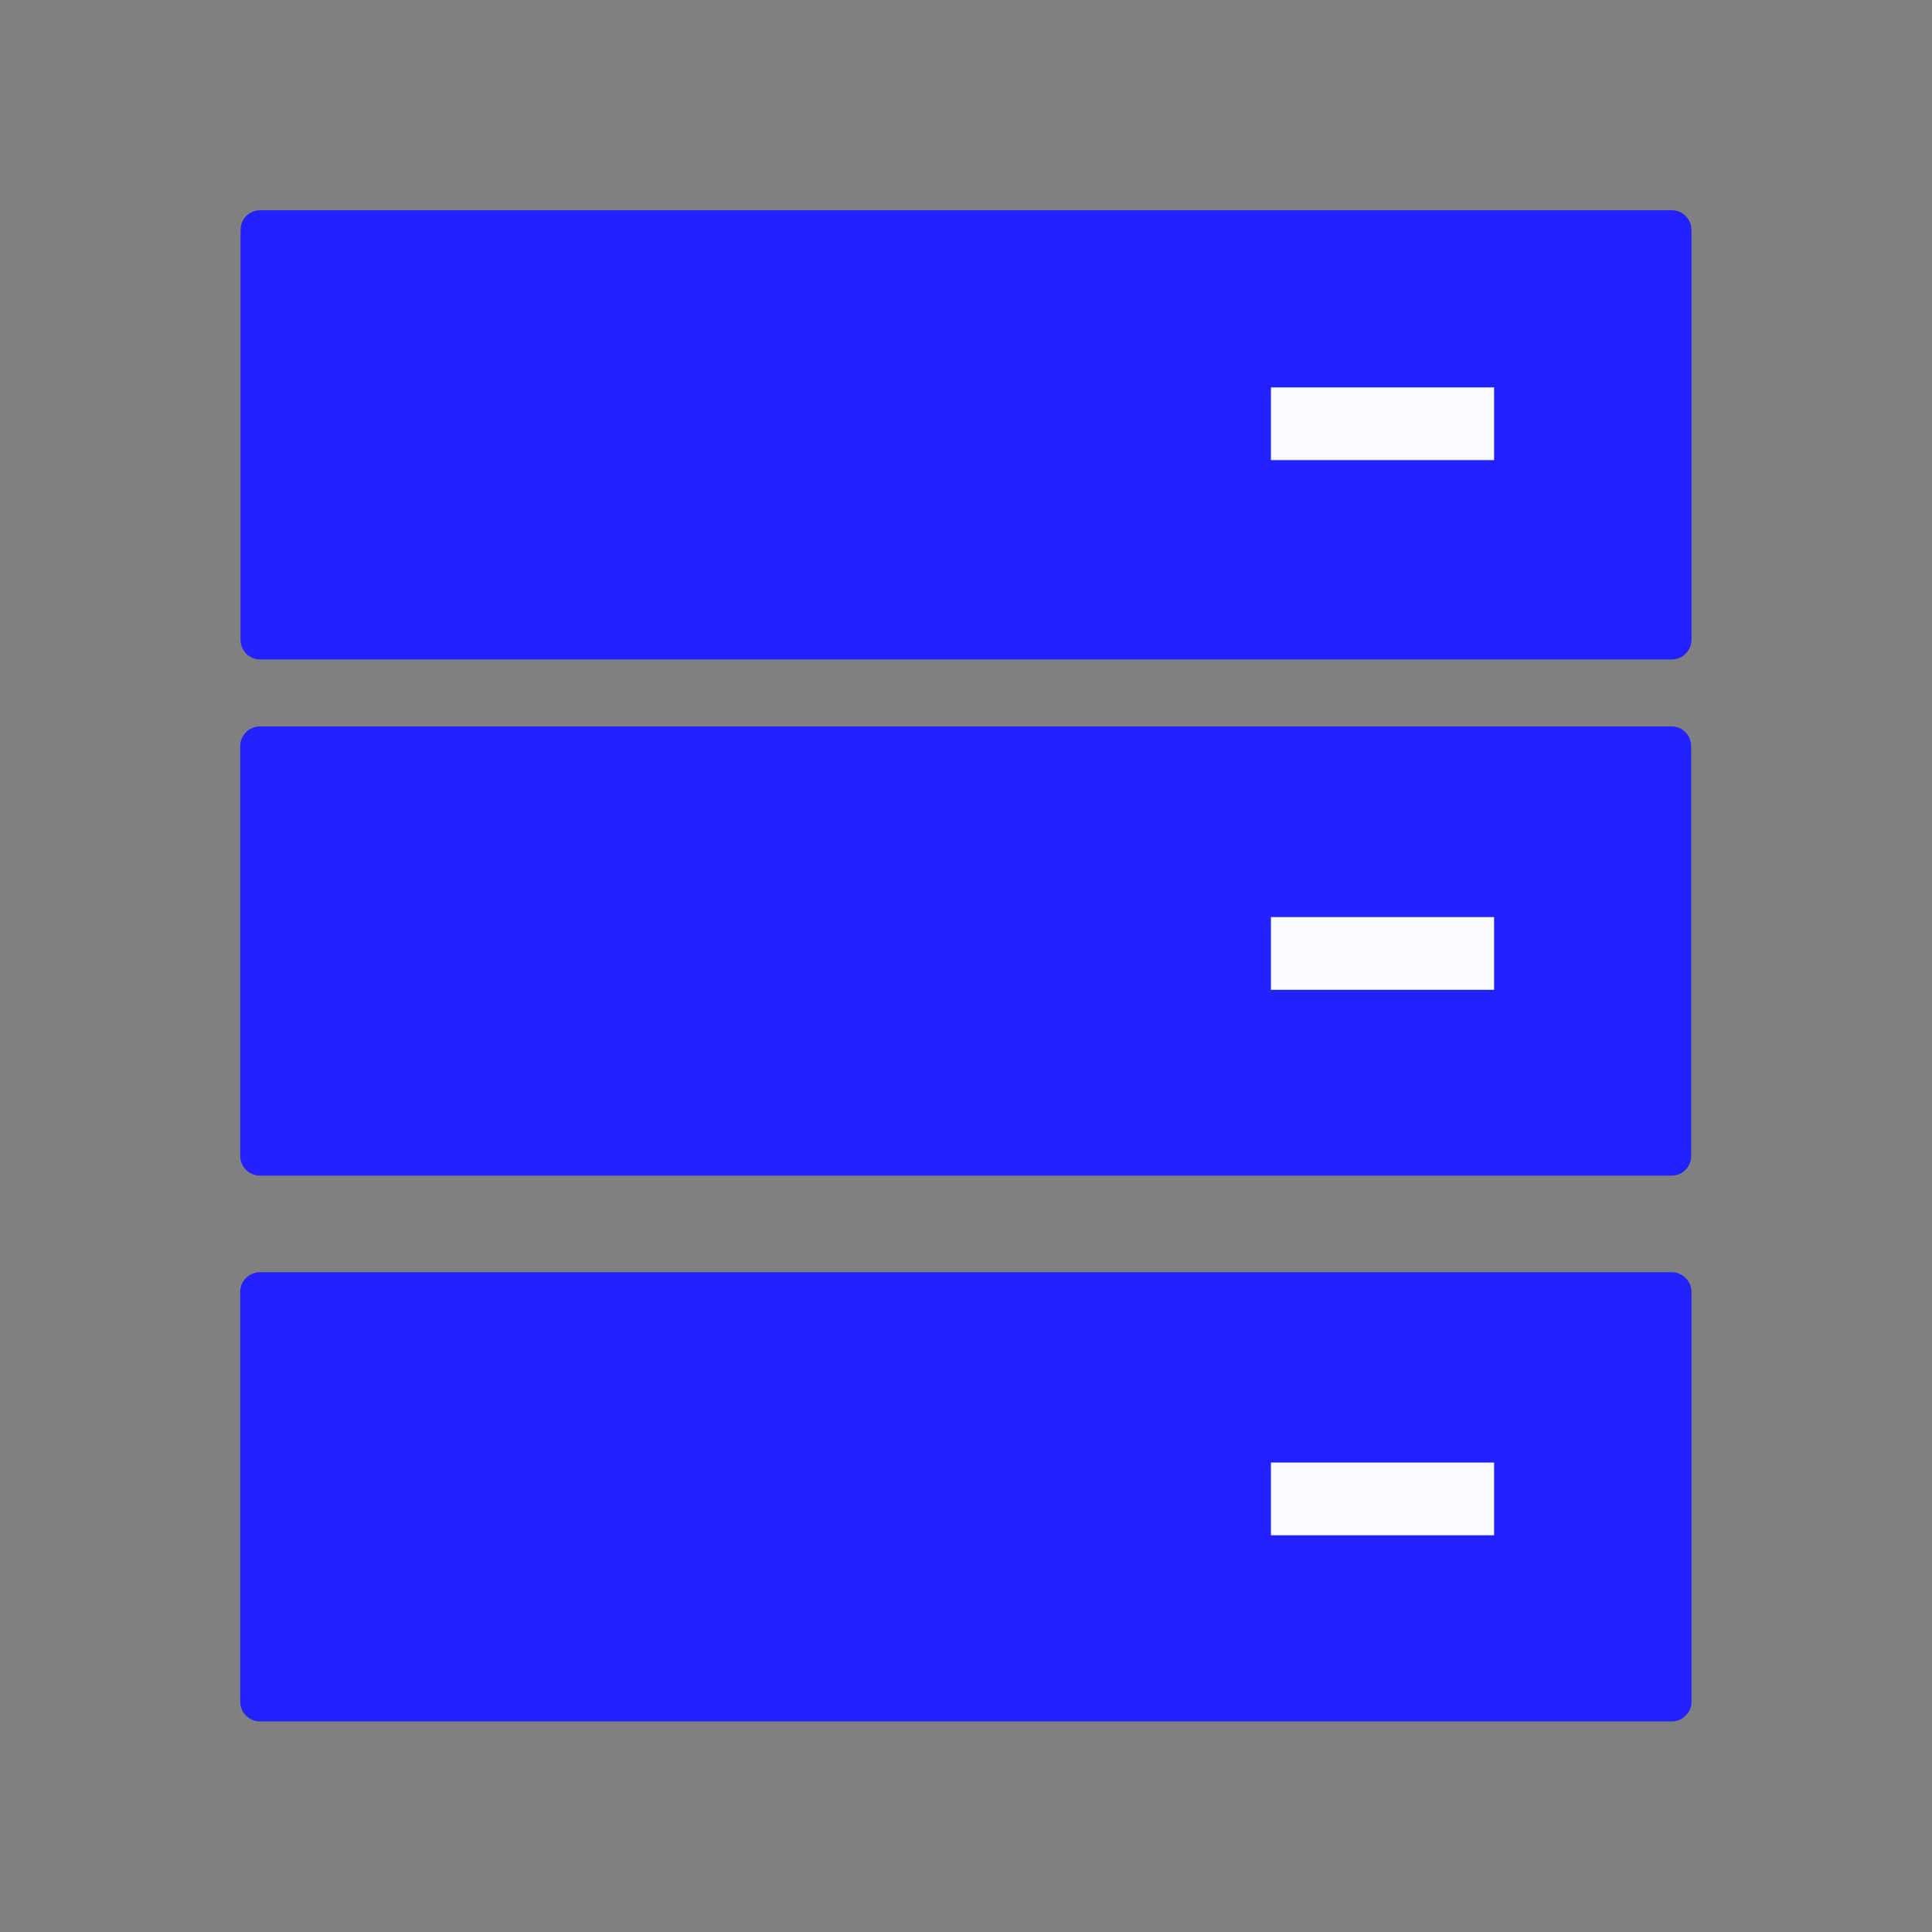
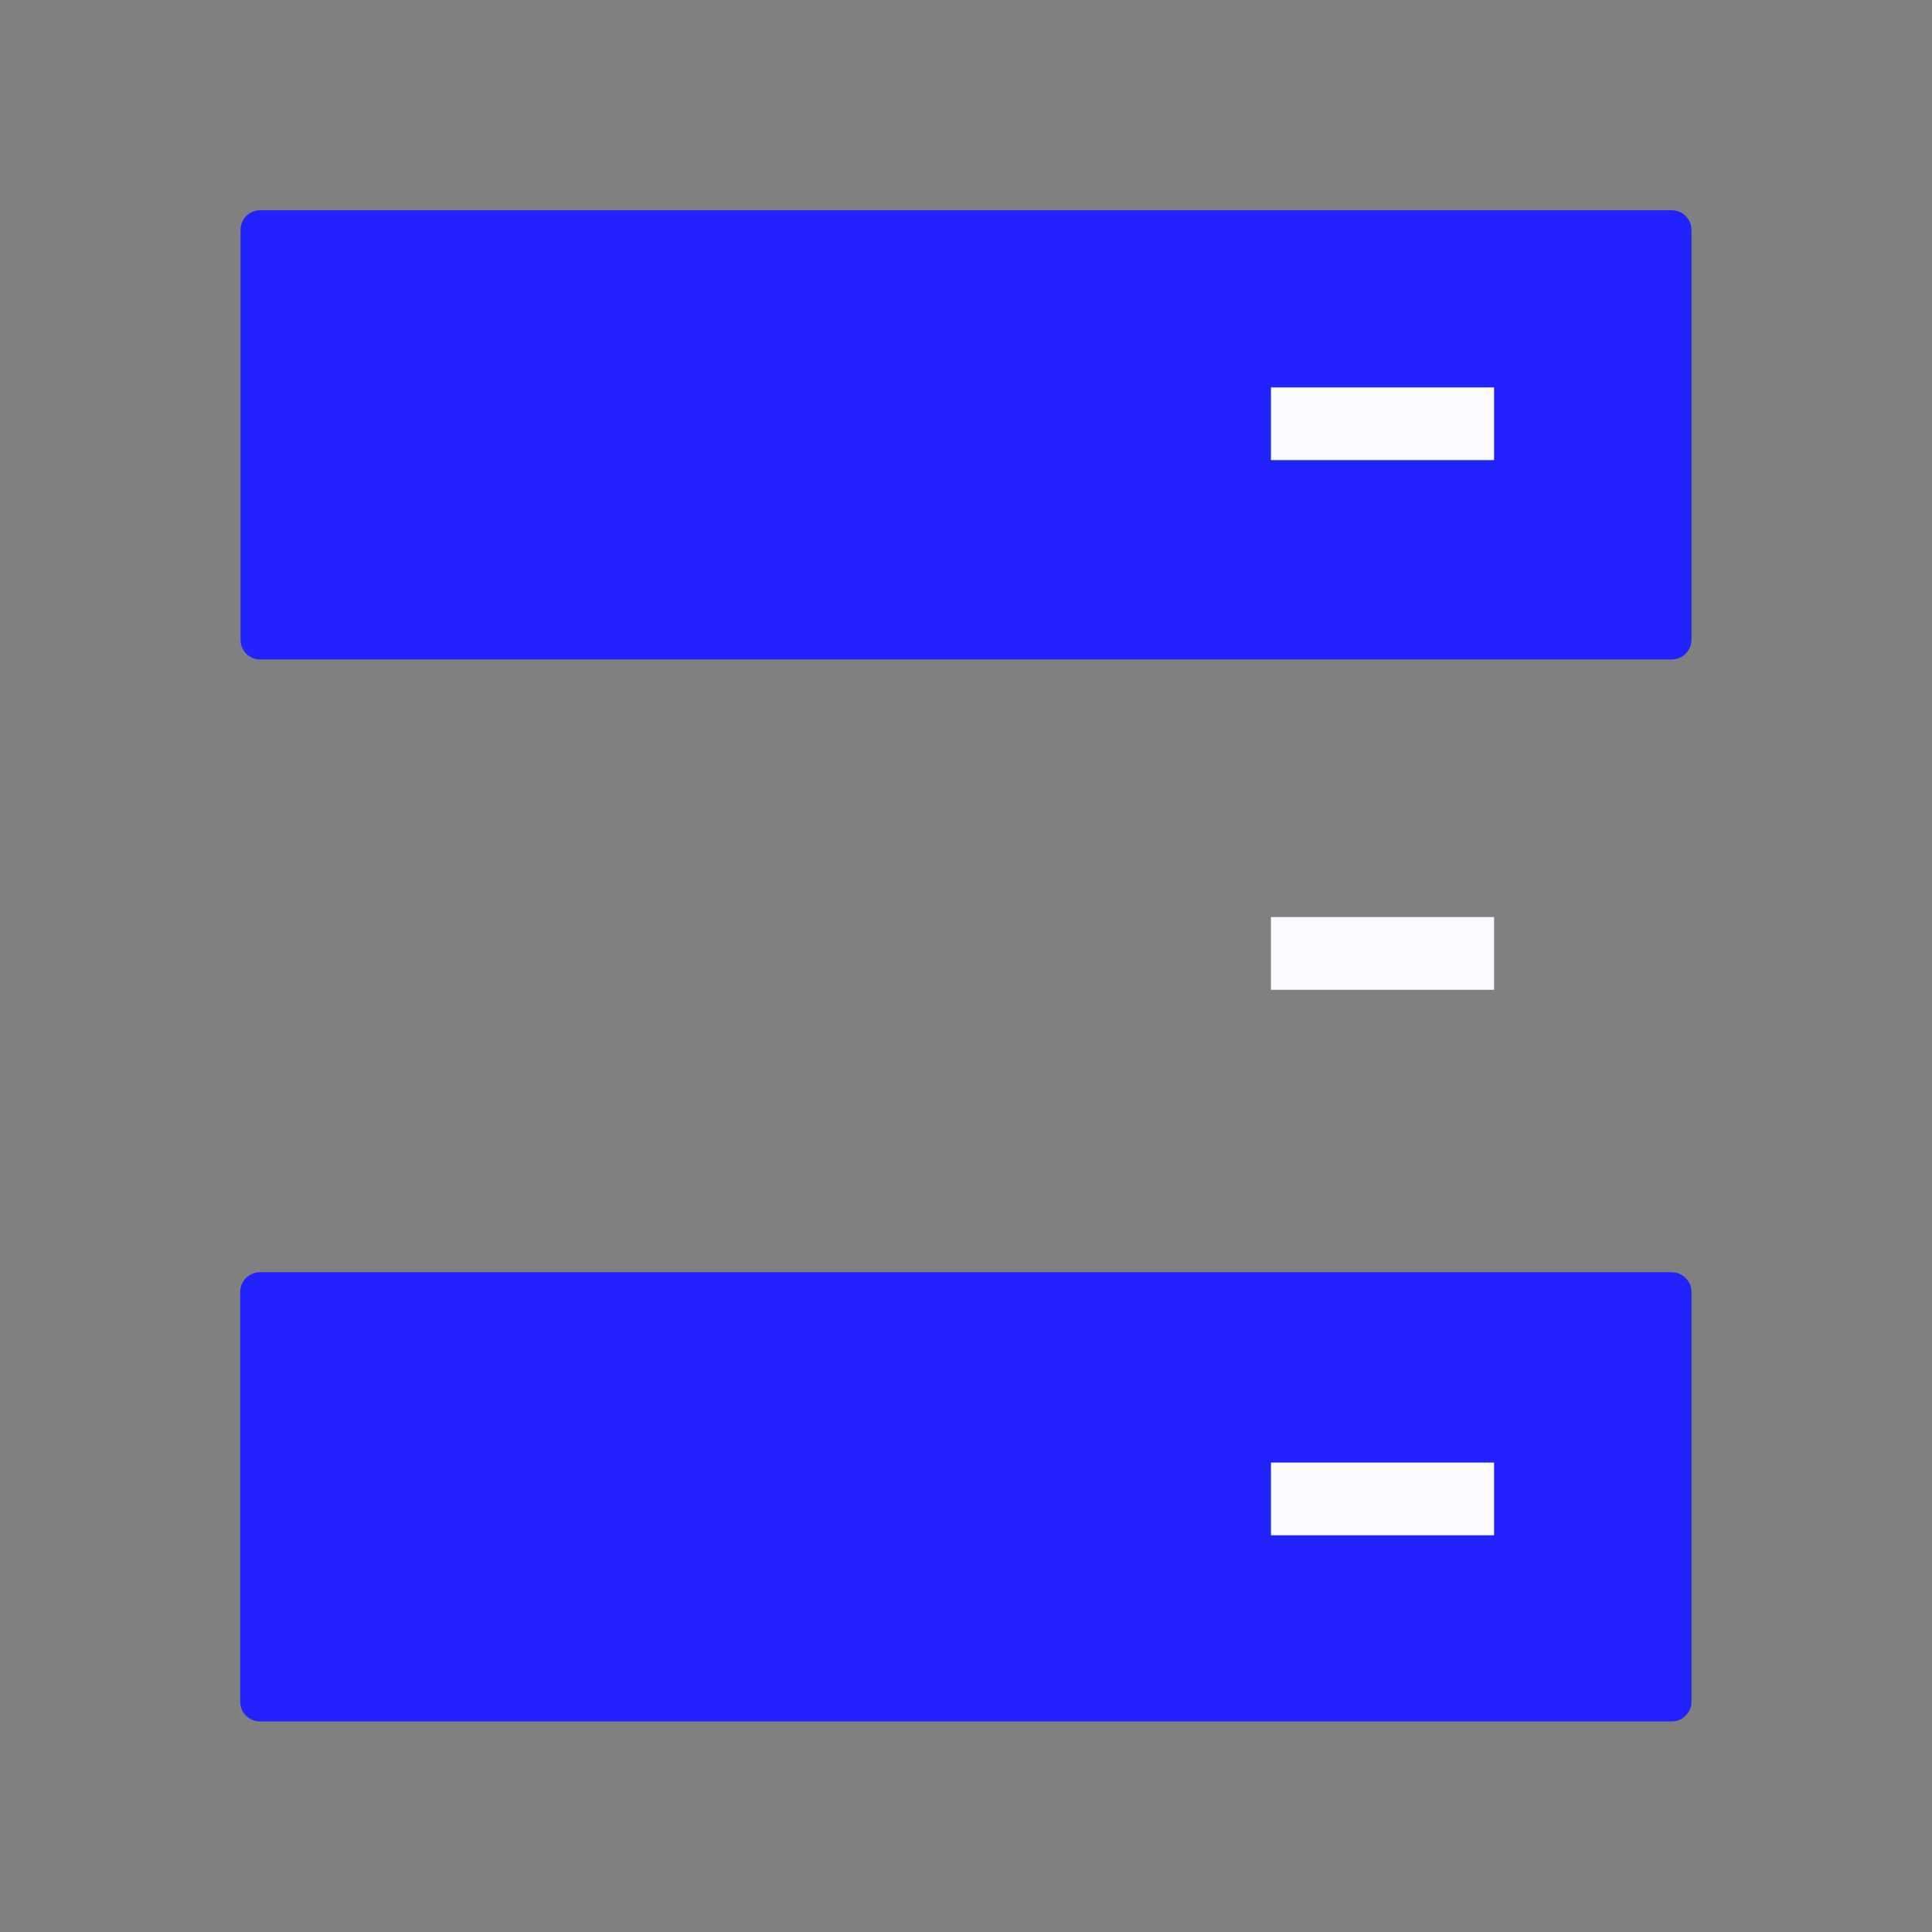
<svg xmlns="http://www.w3.org/2000/svg" width="60" height="60" viewBox="0 0 60 60" fill="none">
  <rect x="0" y="0" width="60" height="60" fill="#808080" stroke="none" />
  <desc>
			Created with Pixso.
	</desc>
  <defs />
  <rect id="分组 22" width="60" height="60" fill="#FFFFFF" fill-opacity="0" />
  <path id="路径" d="M8.07 39.51L51.92 39.51C52.25 39.51 52.53 39.78 52.53 40.12L52.53 52.85C52.53 53.19 52.25 53.46 51.92 53.46L8.07 53.46C7.74 53.46 7.46 53.19 7.46 52.85L7.46 40.12C7.46 39.78 7.74 39.51 8.07 39.51Z" fill="#2222FF" fill-opacity="1" fill-rule="evenodd" />
  <path id="路径" d="M46.4 46.55L39.47 46.55" stroke="#FAFAFF" stroke-opacity="1" stroke-width="2.258" stroke-dasharray="0 0" />
-   <path id="路径" d="M8.07 22.56L51.91 22.56C52.25 22.56 52.52 22.83 52.52 23.17L52.52 35.9C52.52 36.24 52.25 36.51 51.91 36.51L8.07 36.51C7.74 36.51 7.46 36.24 7.46 35.9L7.46 23.17C7.46 22.83 7.74 22.56 8.07 22.56Z" fill="#2222FF" fill-opacity="1" fill-rule="evenodd" />
  <path id="路径" d="M8.08 6.53L51.92 6.53C52.25 6.53 52.53 6.8 52.53 7.14L52.53 19.87C52.53 20.21 52.25 20.48 51.92 20.48L8.08 20.48C7.74 20.48 7.47 20.21 7.47 19.87L7.47 7.14C7.47 6.8 7.74 6.53 8.08 6.53Z" fill="#2222FF" fill-opacity="1" fill-rule="evenodd" />
  <path id="路径" d="M46.4 13.16L39.47 13.16" stroke="#FAFAFF" stroke-opacity="1" stroke-width="2.258" stroke-dasharray="0 0" />
  <path id="路径" d="M46.4 29.61L39.47 29.61" stroke="#FAFAFF" stroke-opacity="1" stroke-width="2.258" stroke-dasharray="0 0" />
</svg>